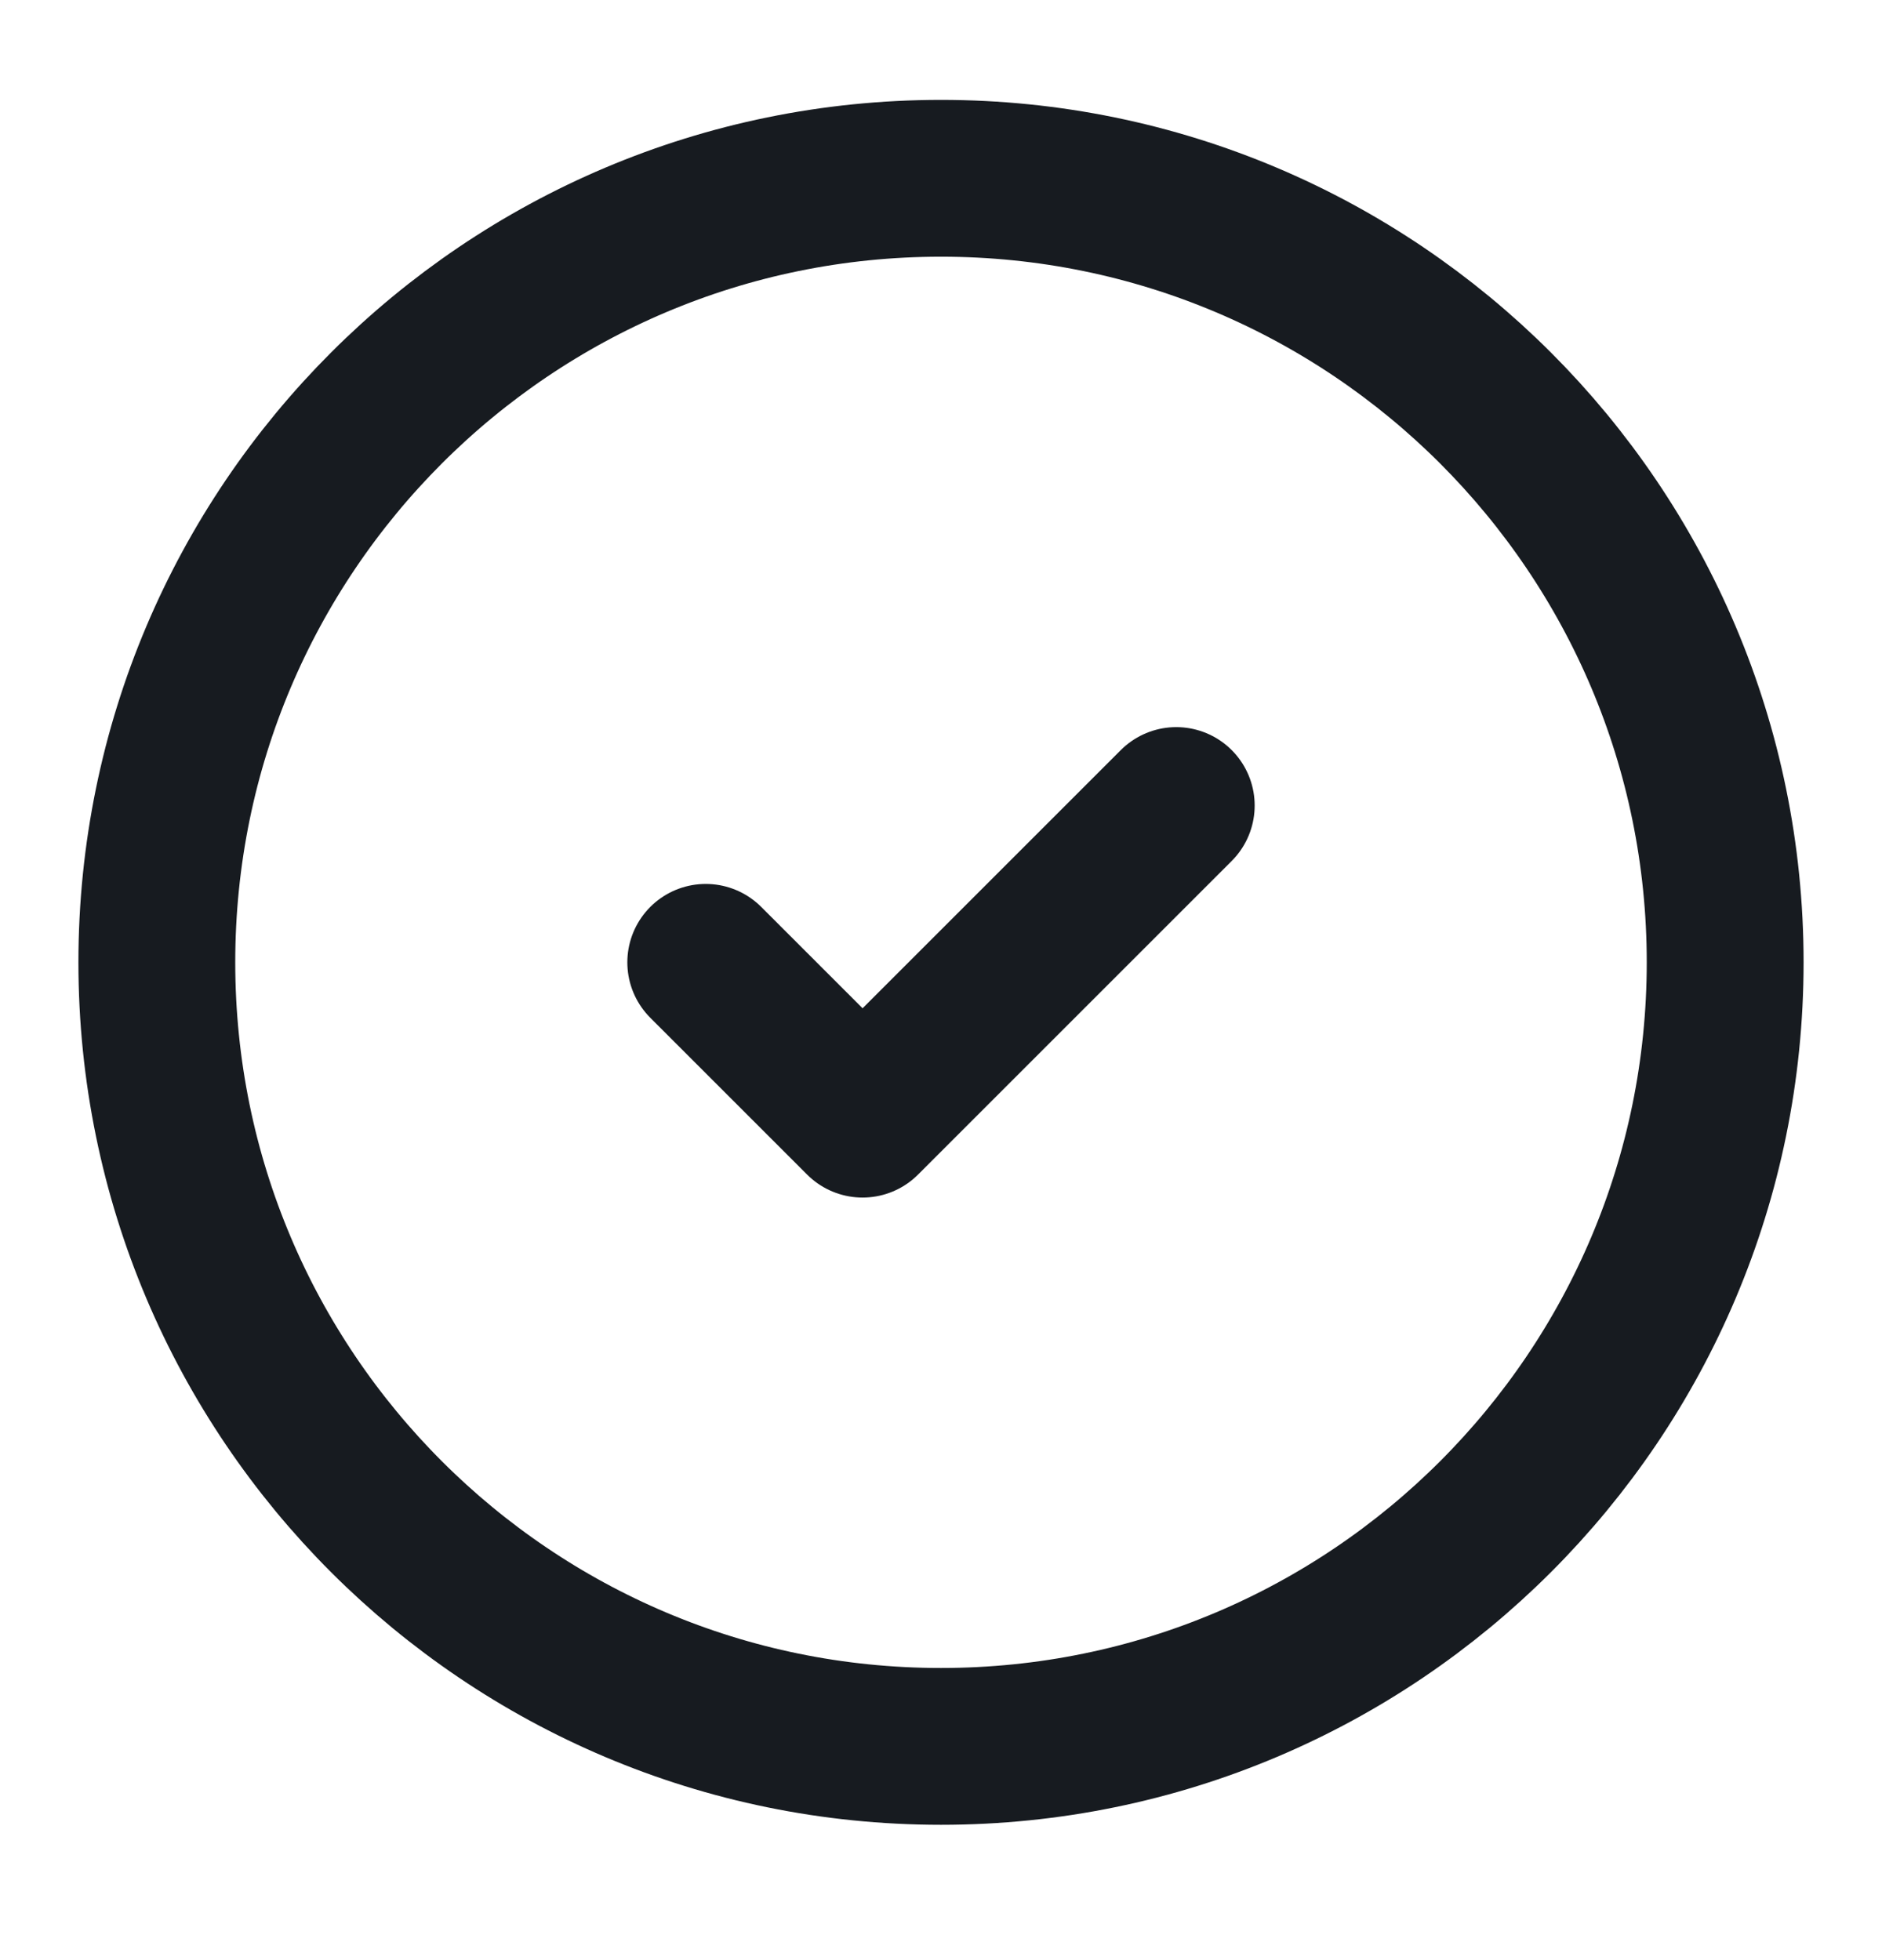
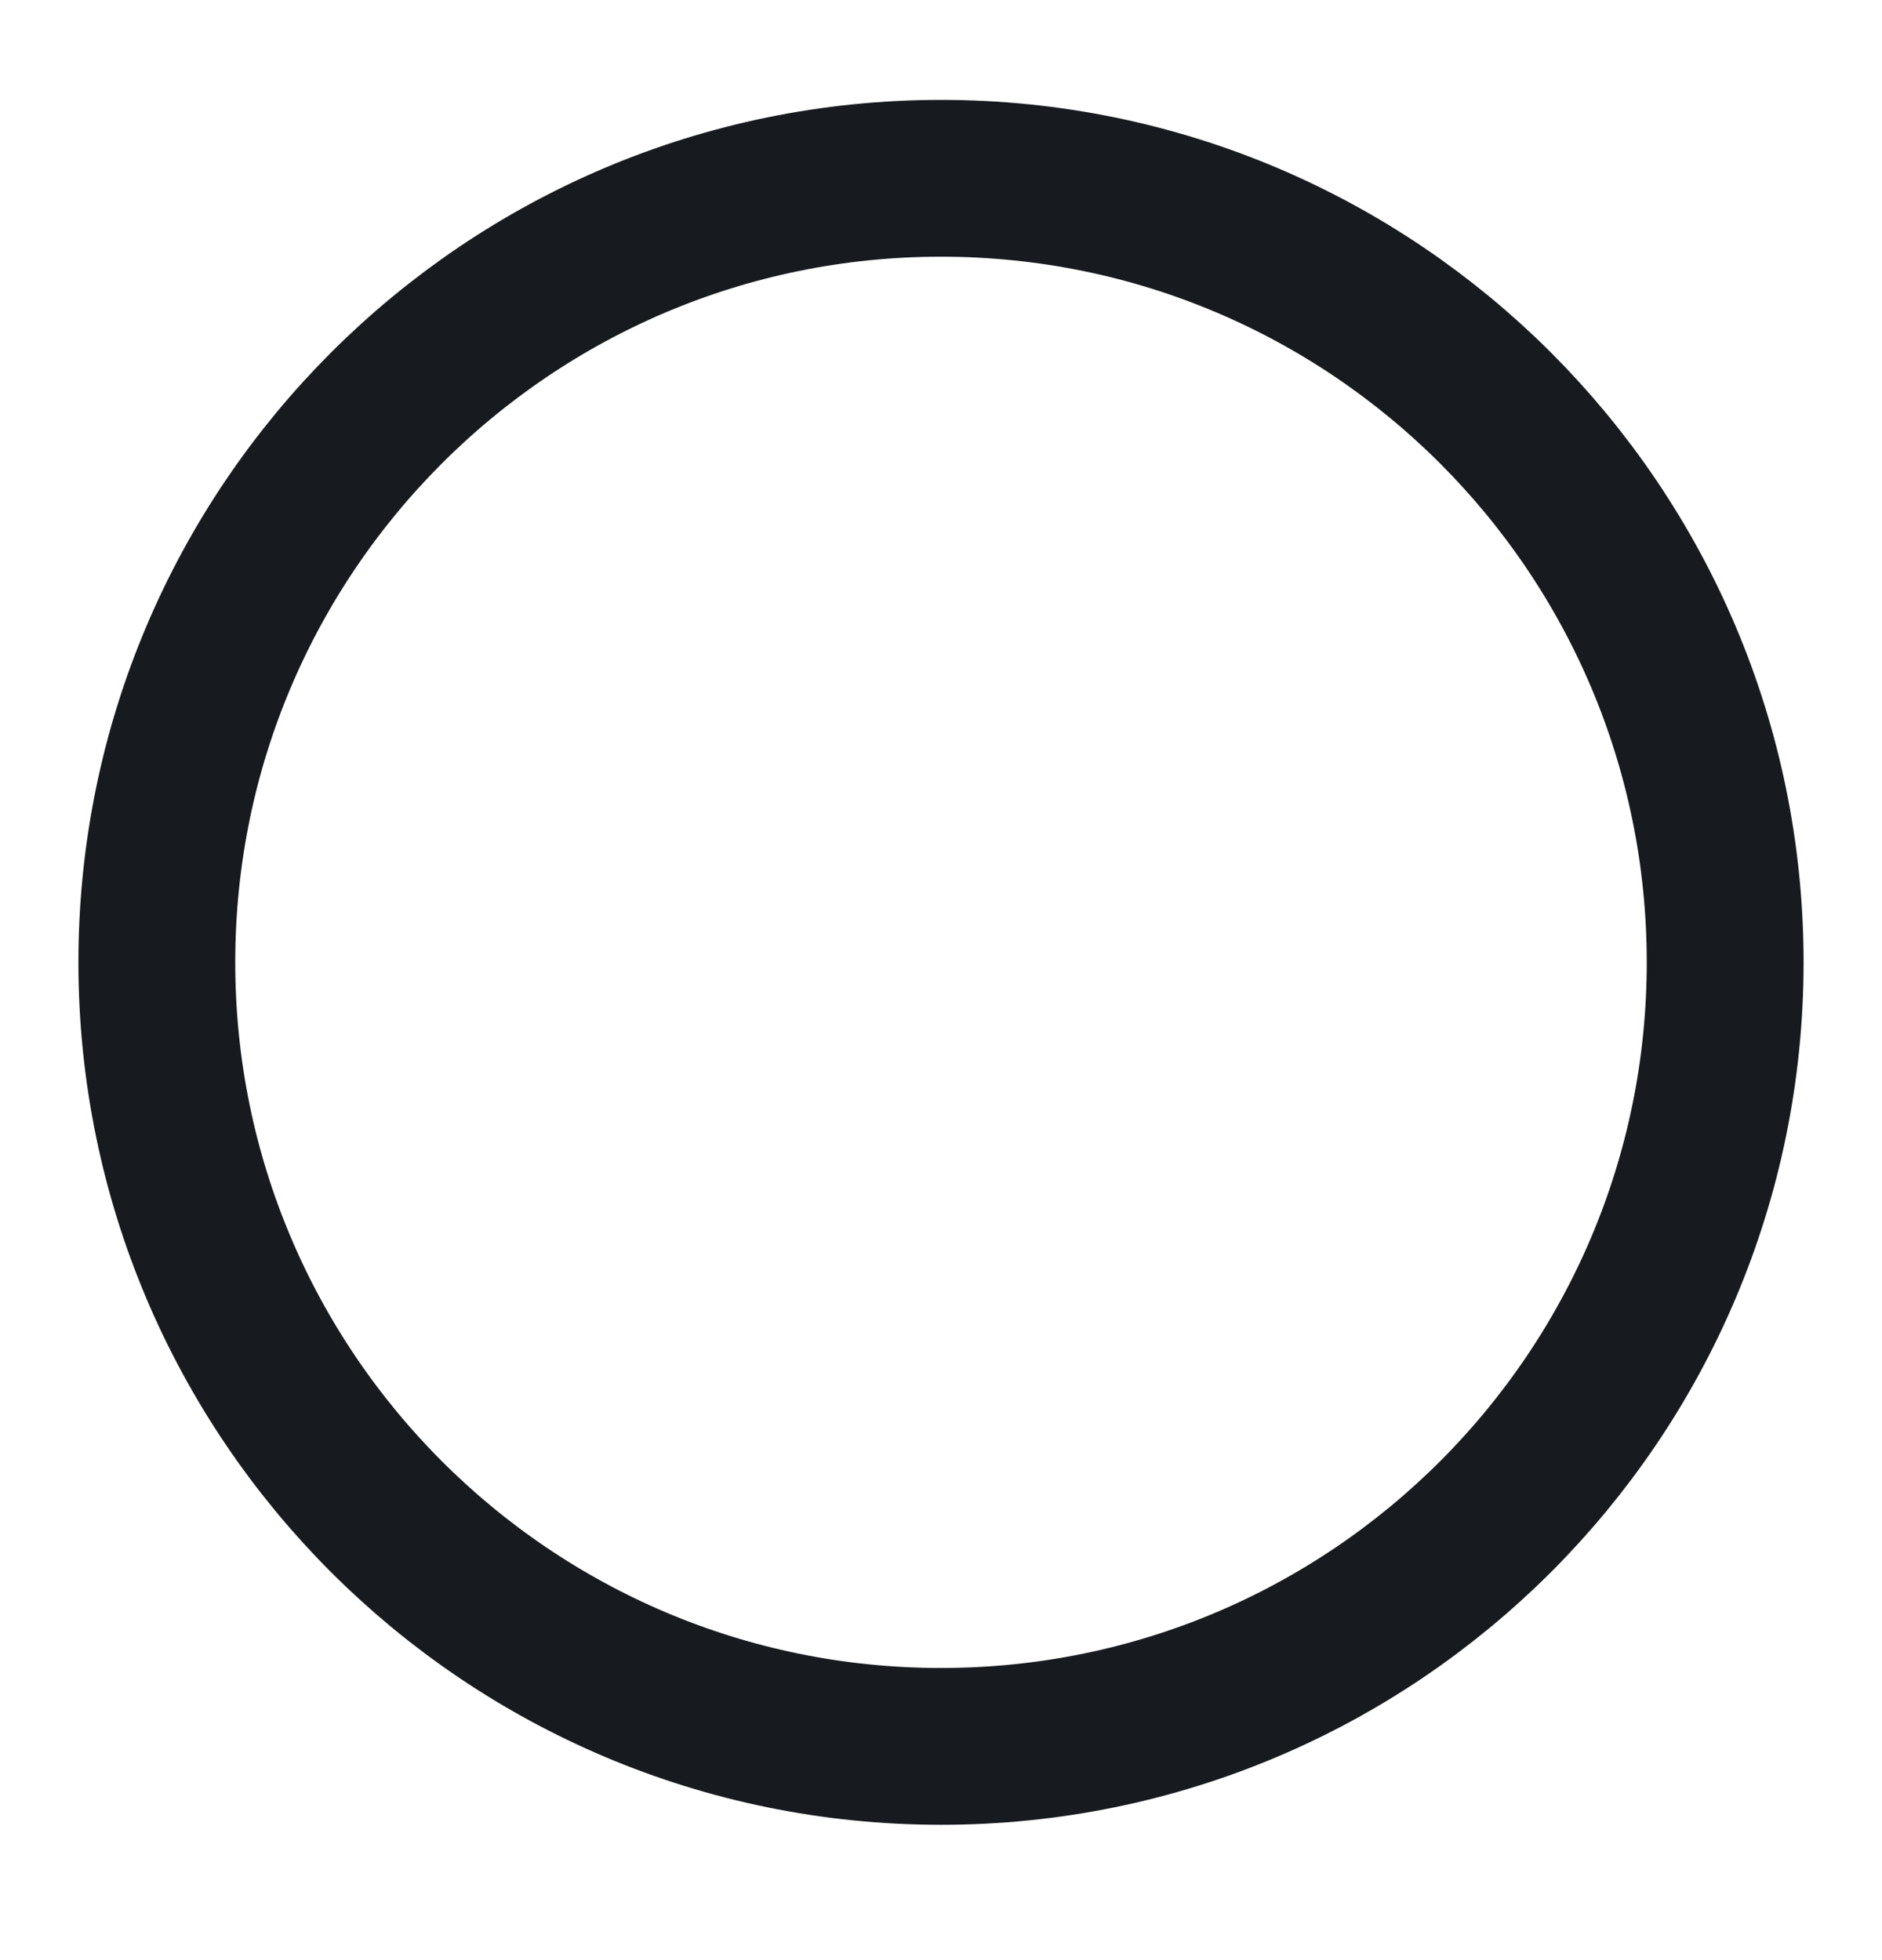
<svg xmlns="http://www.w3.org/2000/svg" width="24" height="25" viewBox="0 0 24 25" fill="none">
  <path d="M12 22.274C17.523 22.274 22 17.797 22 12.274C22 6.752 17.523 2.274 12 2.274C6.477 2.274 2 6.752 2 12.274C2 17.797 6.477 22.274 12 22.274Z" stroke="#171B20" stroke-width="2" stroke-linecap="round" stroke-linejoin="round" />
-   <path d="M9 12.274L11 14.274L15 10.274" stroke="#171B20" stroke-width="2" stroke-linecap="round" stroke-linejoin="round" />
</svg>